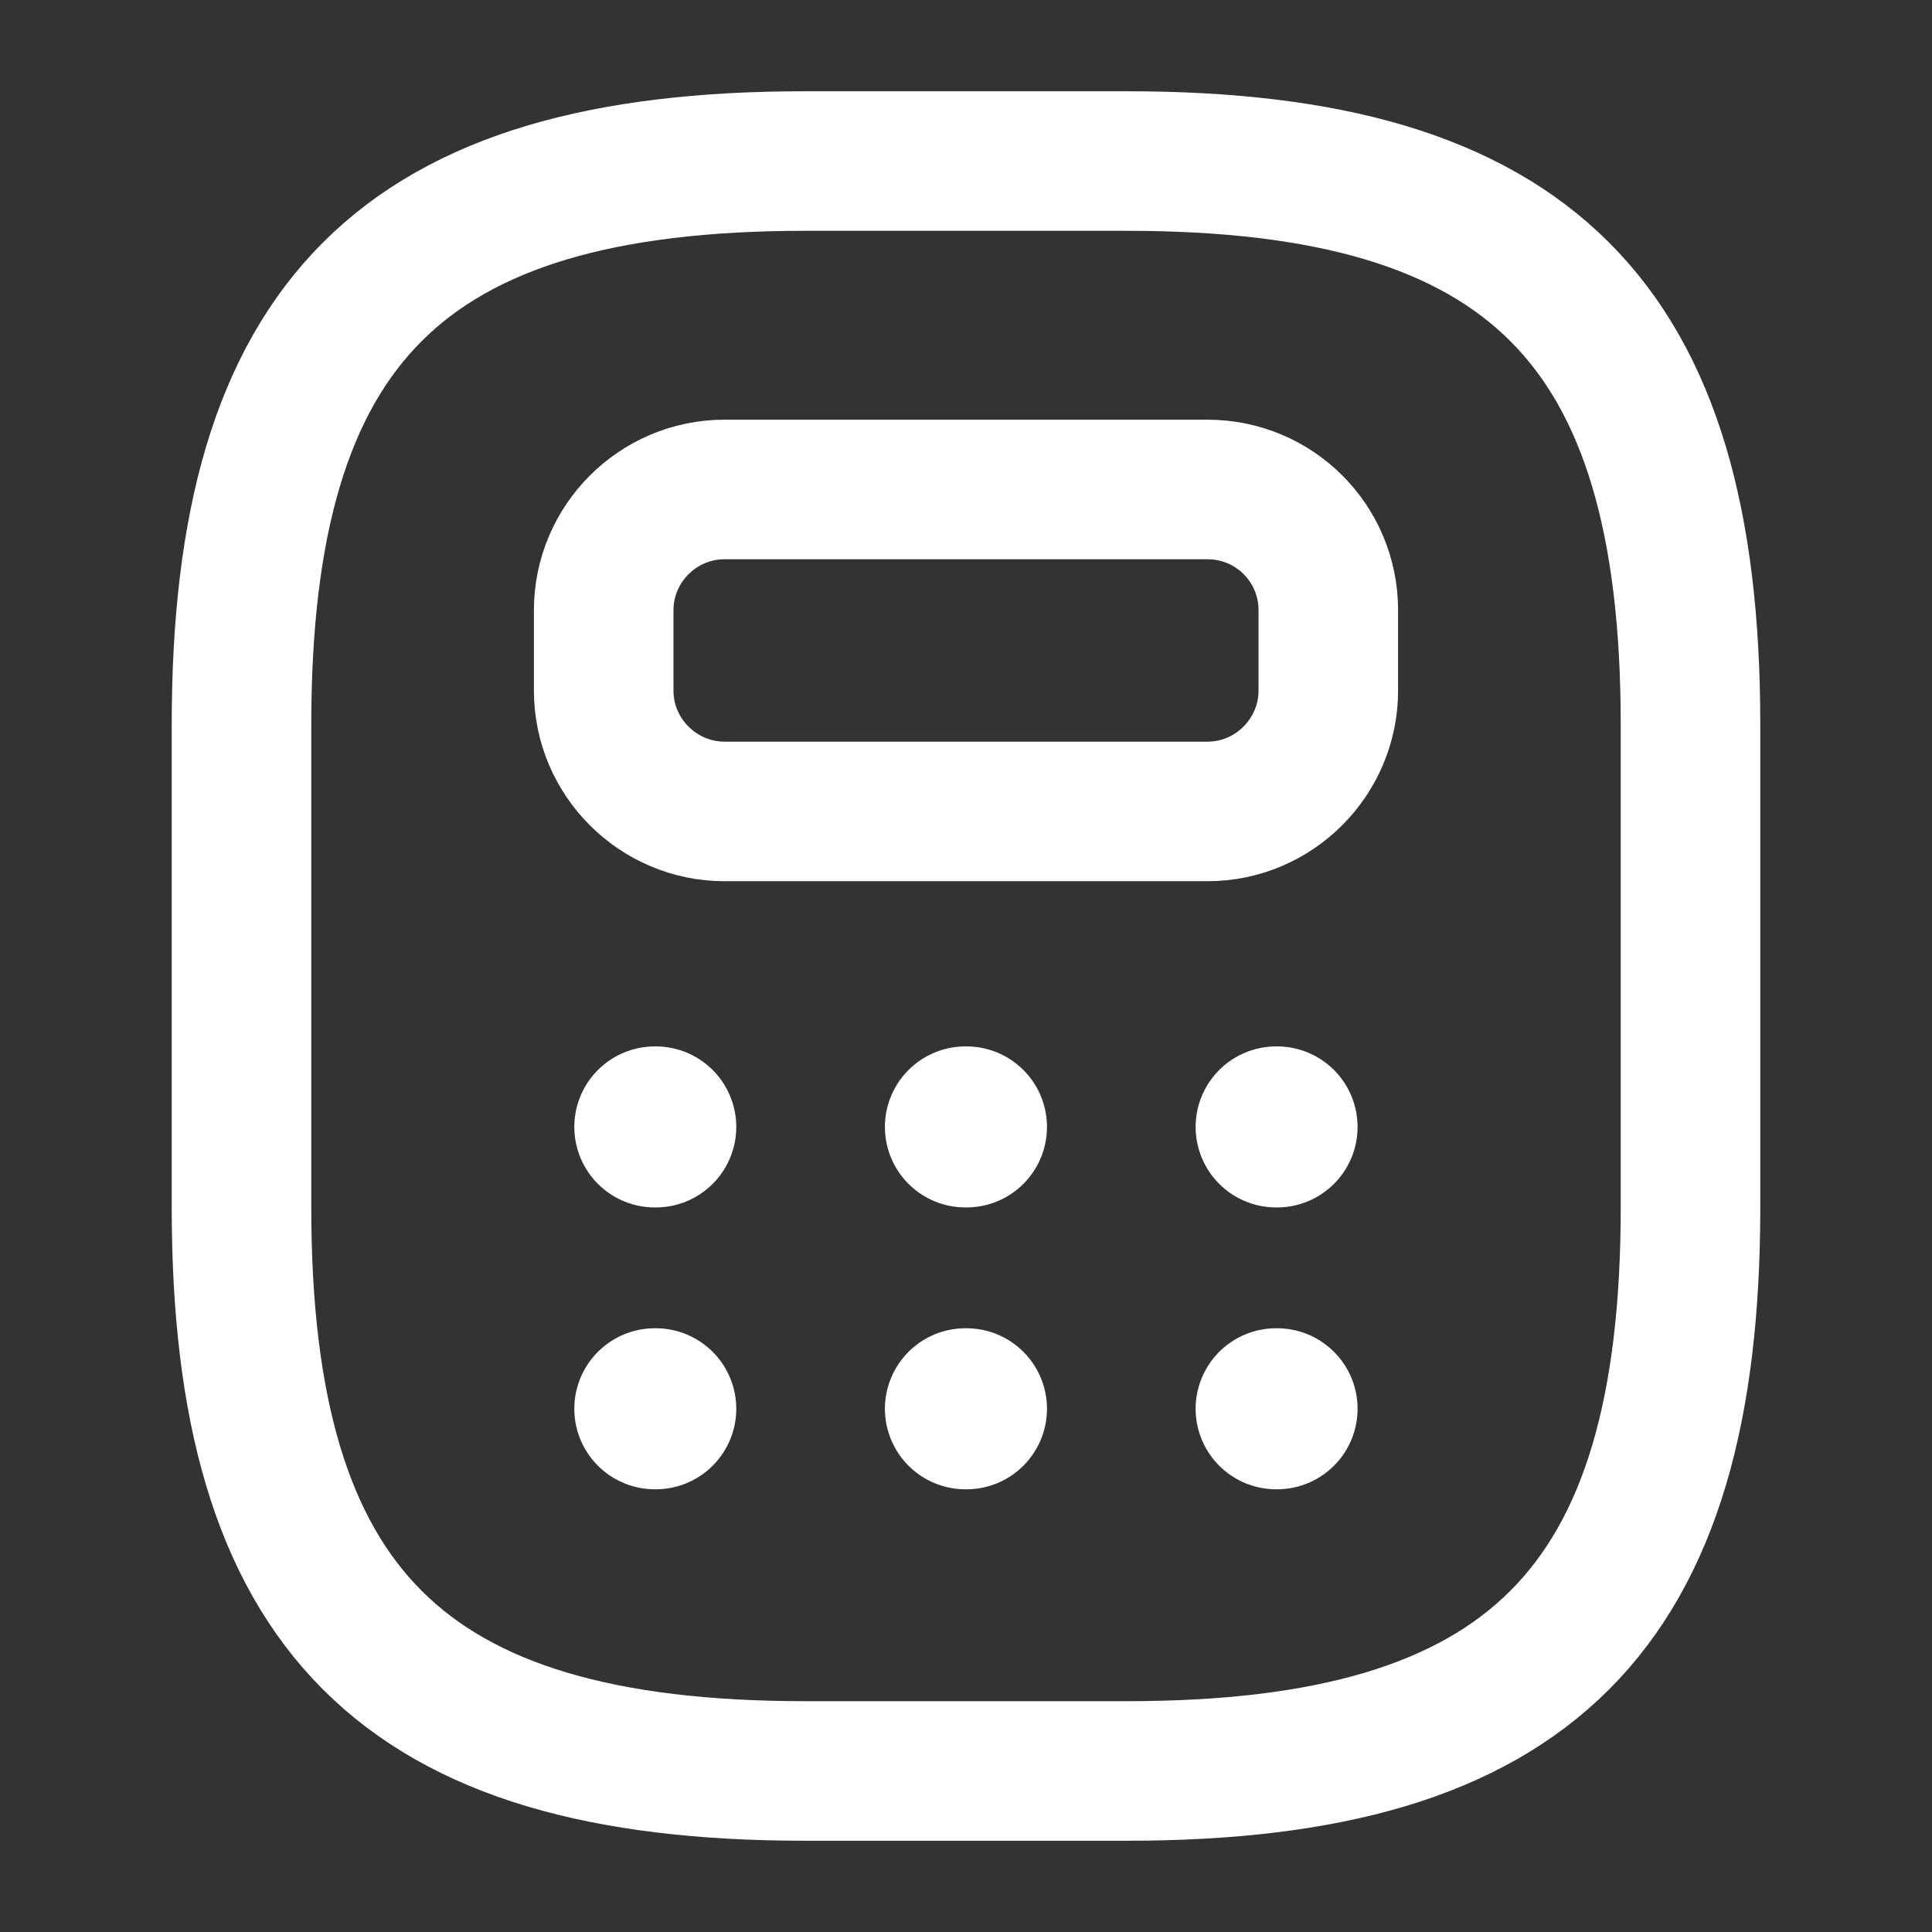
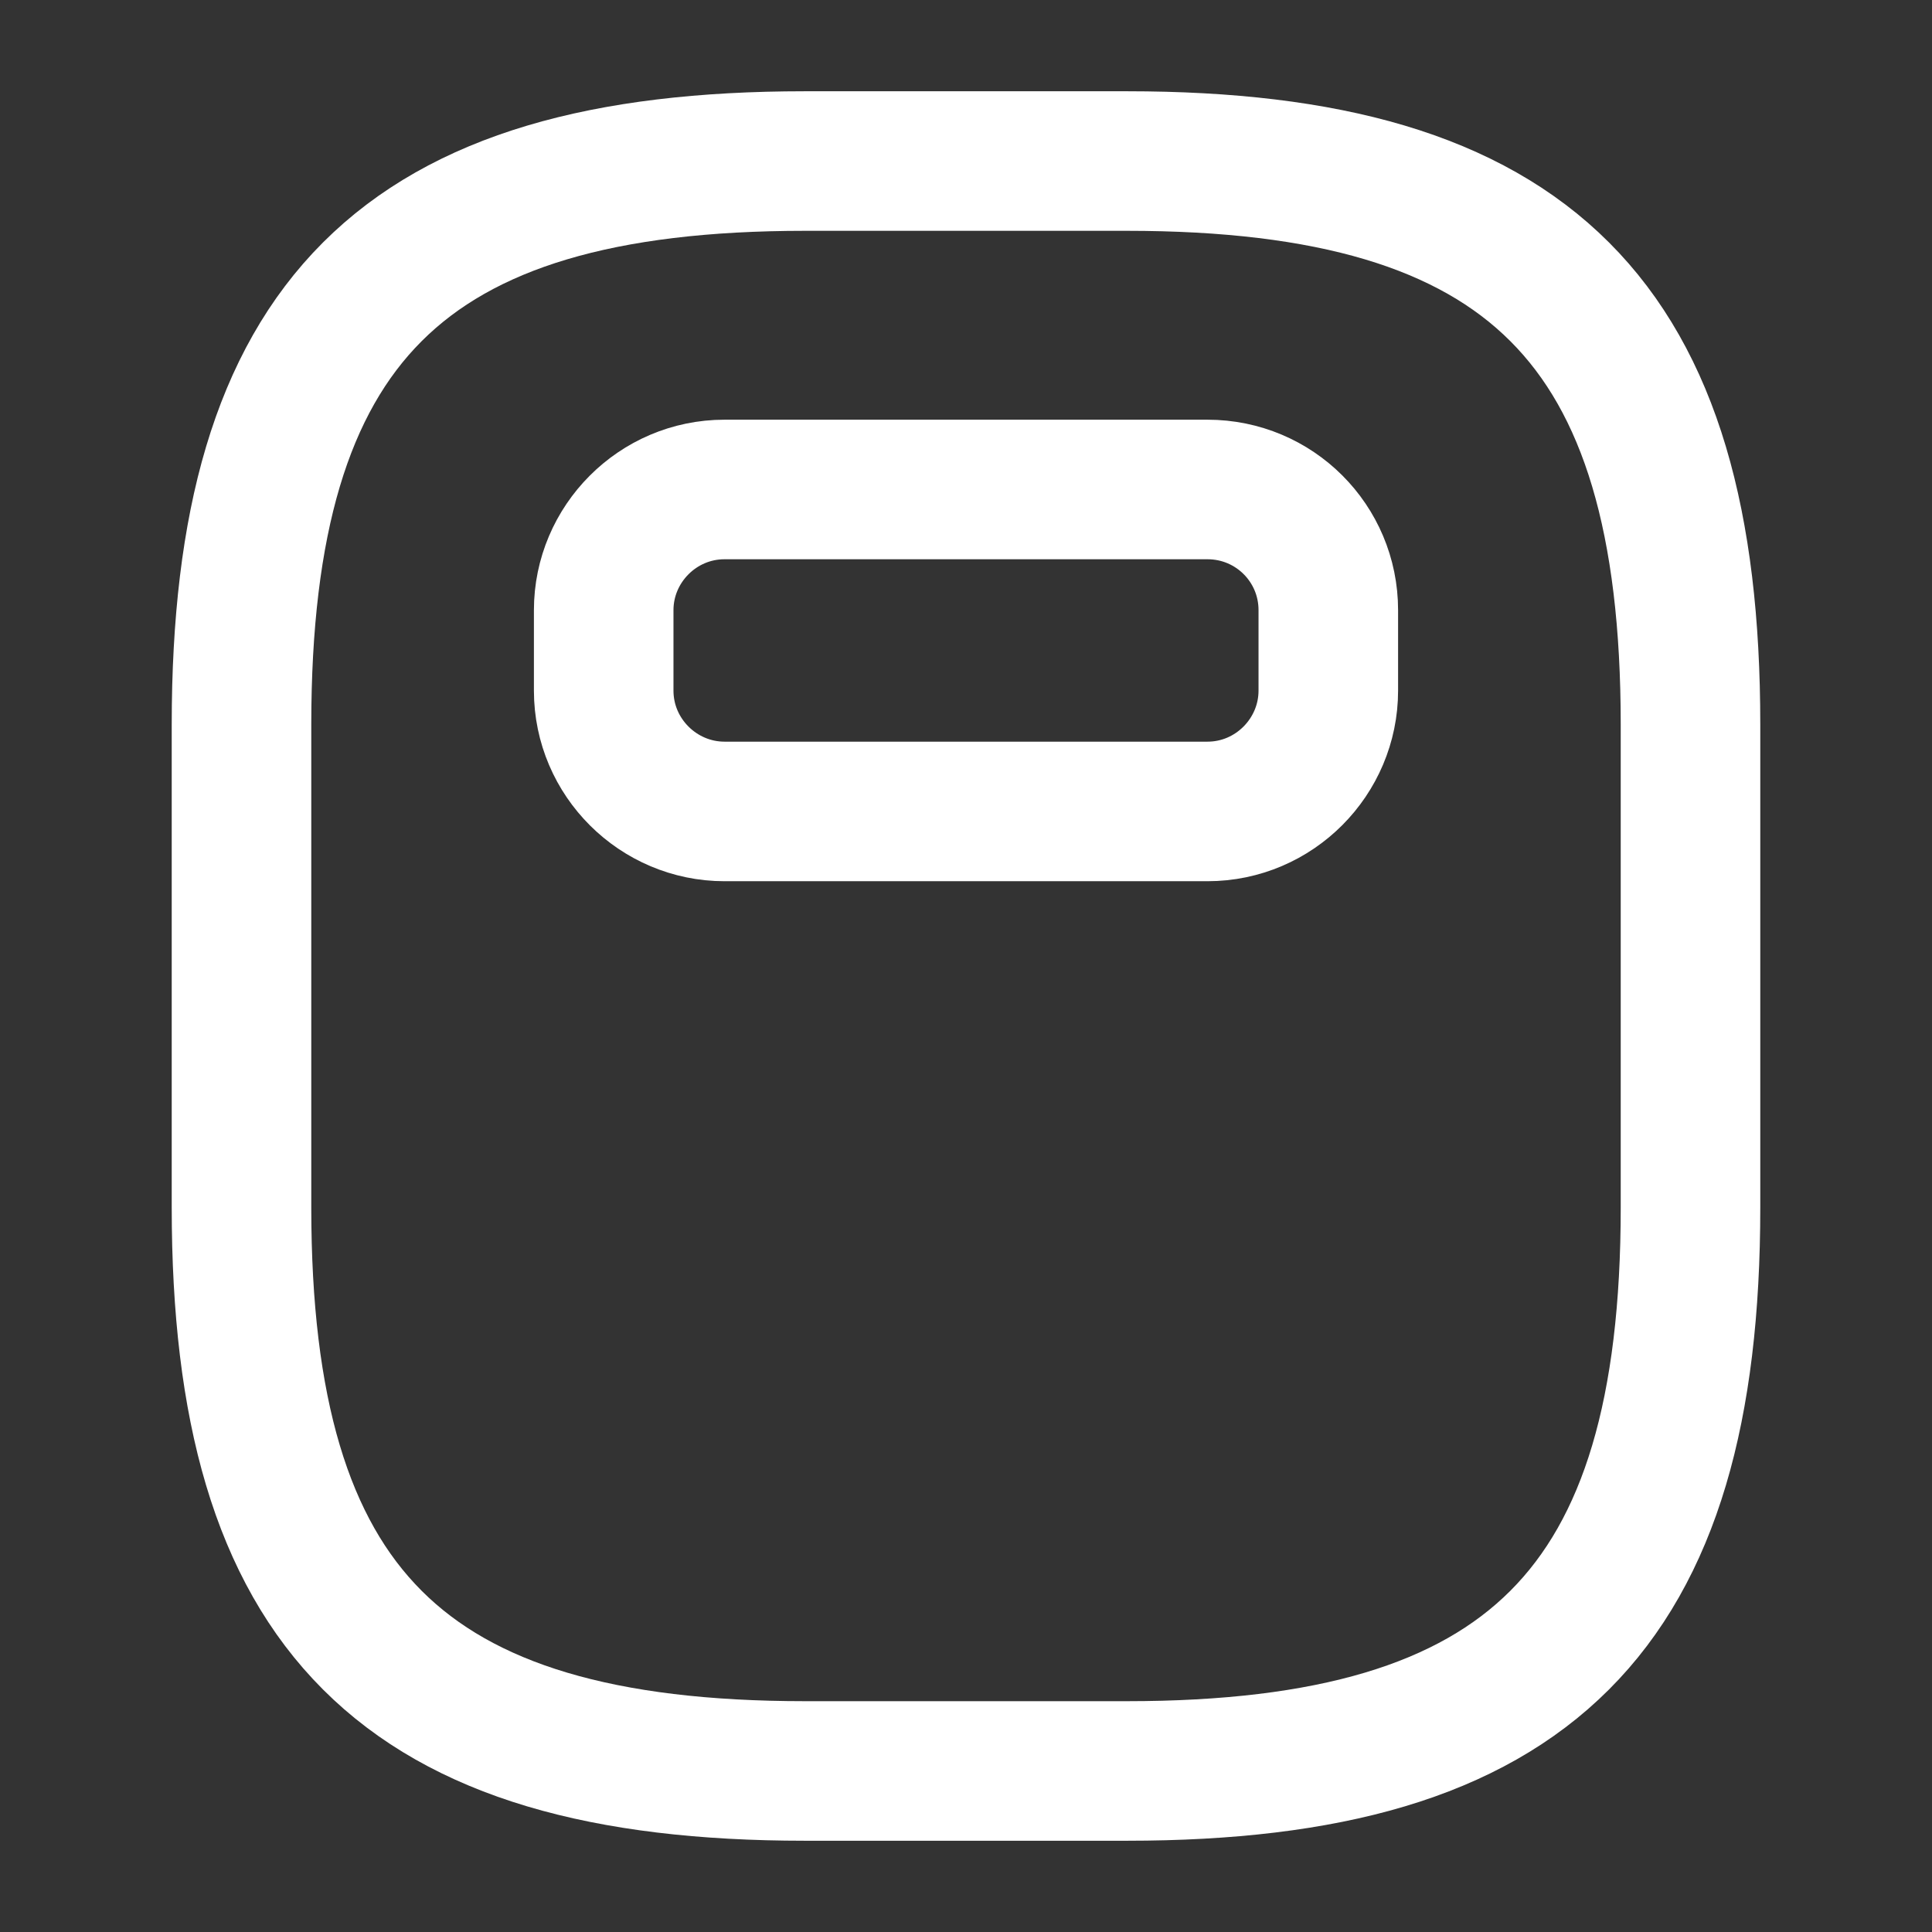
<svg xmlns="http://www.w3.org/2000/svg" width="17" height="17" viewBox="0 0 17 17" fill="none">
  <rect x="0" y="0" width="17" height="17" fill="#333333" stroke="none" />
  <path d="M7.083 15.583H9.917C13.458 15.583 14.875 14.166 14.875 10.625V6.375C14.875 2.833 13.458 1.417 9.917 1.417H7.083C3.542 1.417 2.125 2.833 2.125 6.375V10.625C2.125 14.166 3.542 15.583 7.083 15.583Z" stroke="white" stroke-width="1.228" stroke-linecap="round" stroke-linejoin="round" />
  <path d="M11.688 5.369V6.077C11.688 6.658 11.213 7.14 10.625 7.14H6.375C5.794 7.14 5.312 6.665 5.312 6.077V5.369C5.312 4.788 5.787 4.307 6.375 4.307H10.625C11.213 4.307 11.688 4.781 11.688 5.369Z" stroke="white" stroke-width="1.228" stroke-linecap="round" stroke-linejoin="round" />
-   <path d="M5.762 9.916H5.77M8.495 9.916H8.504M11.229 9.916H11.237M5.762 12.396H5.77M8.495 12.396H8.504M11.229 12.396H11.237" stroke="white" stroke-width="1.417" stroke-linecap="round" stroke-linejoin="round" />
</svg>